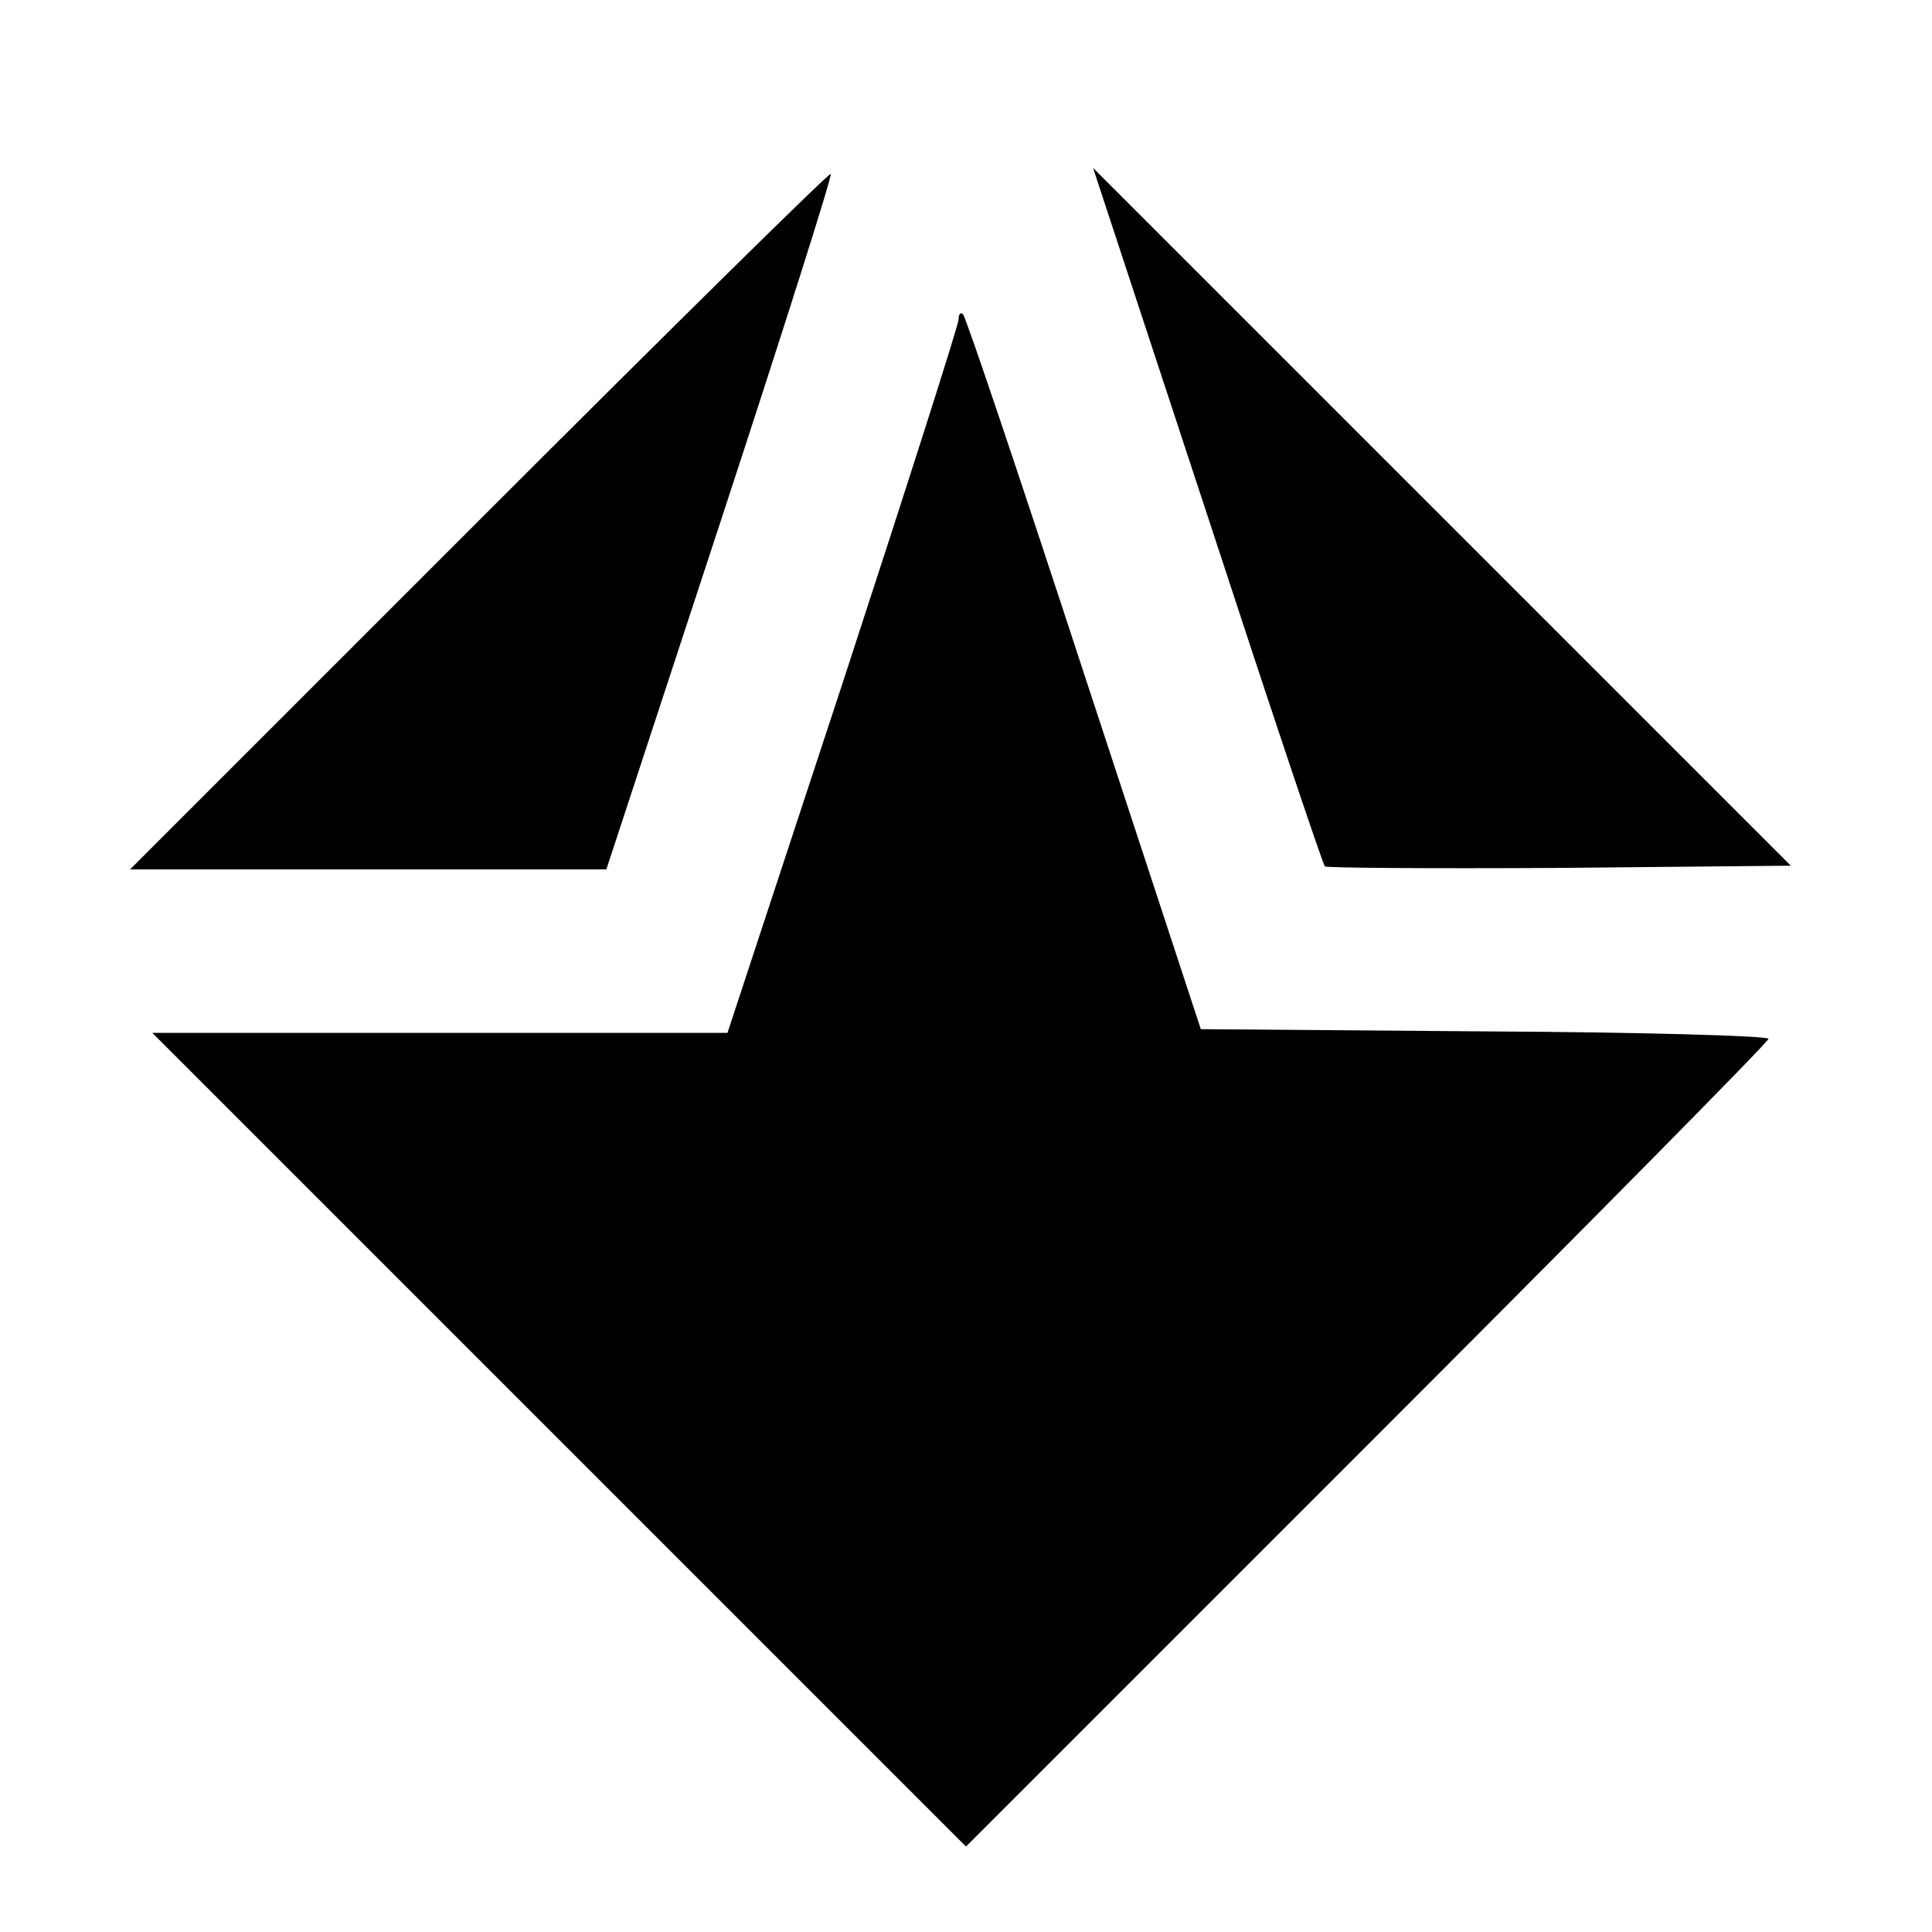
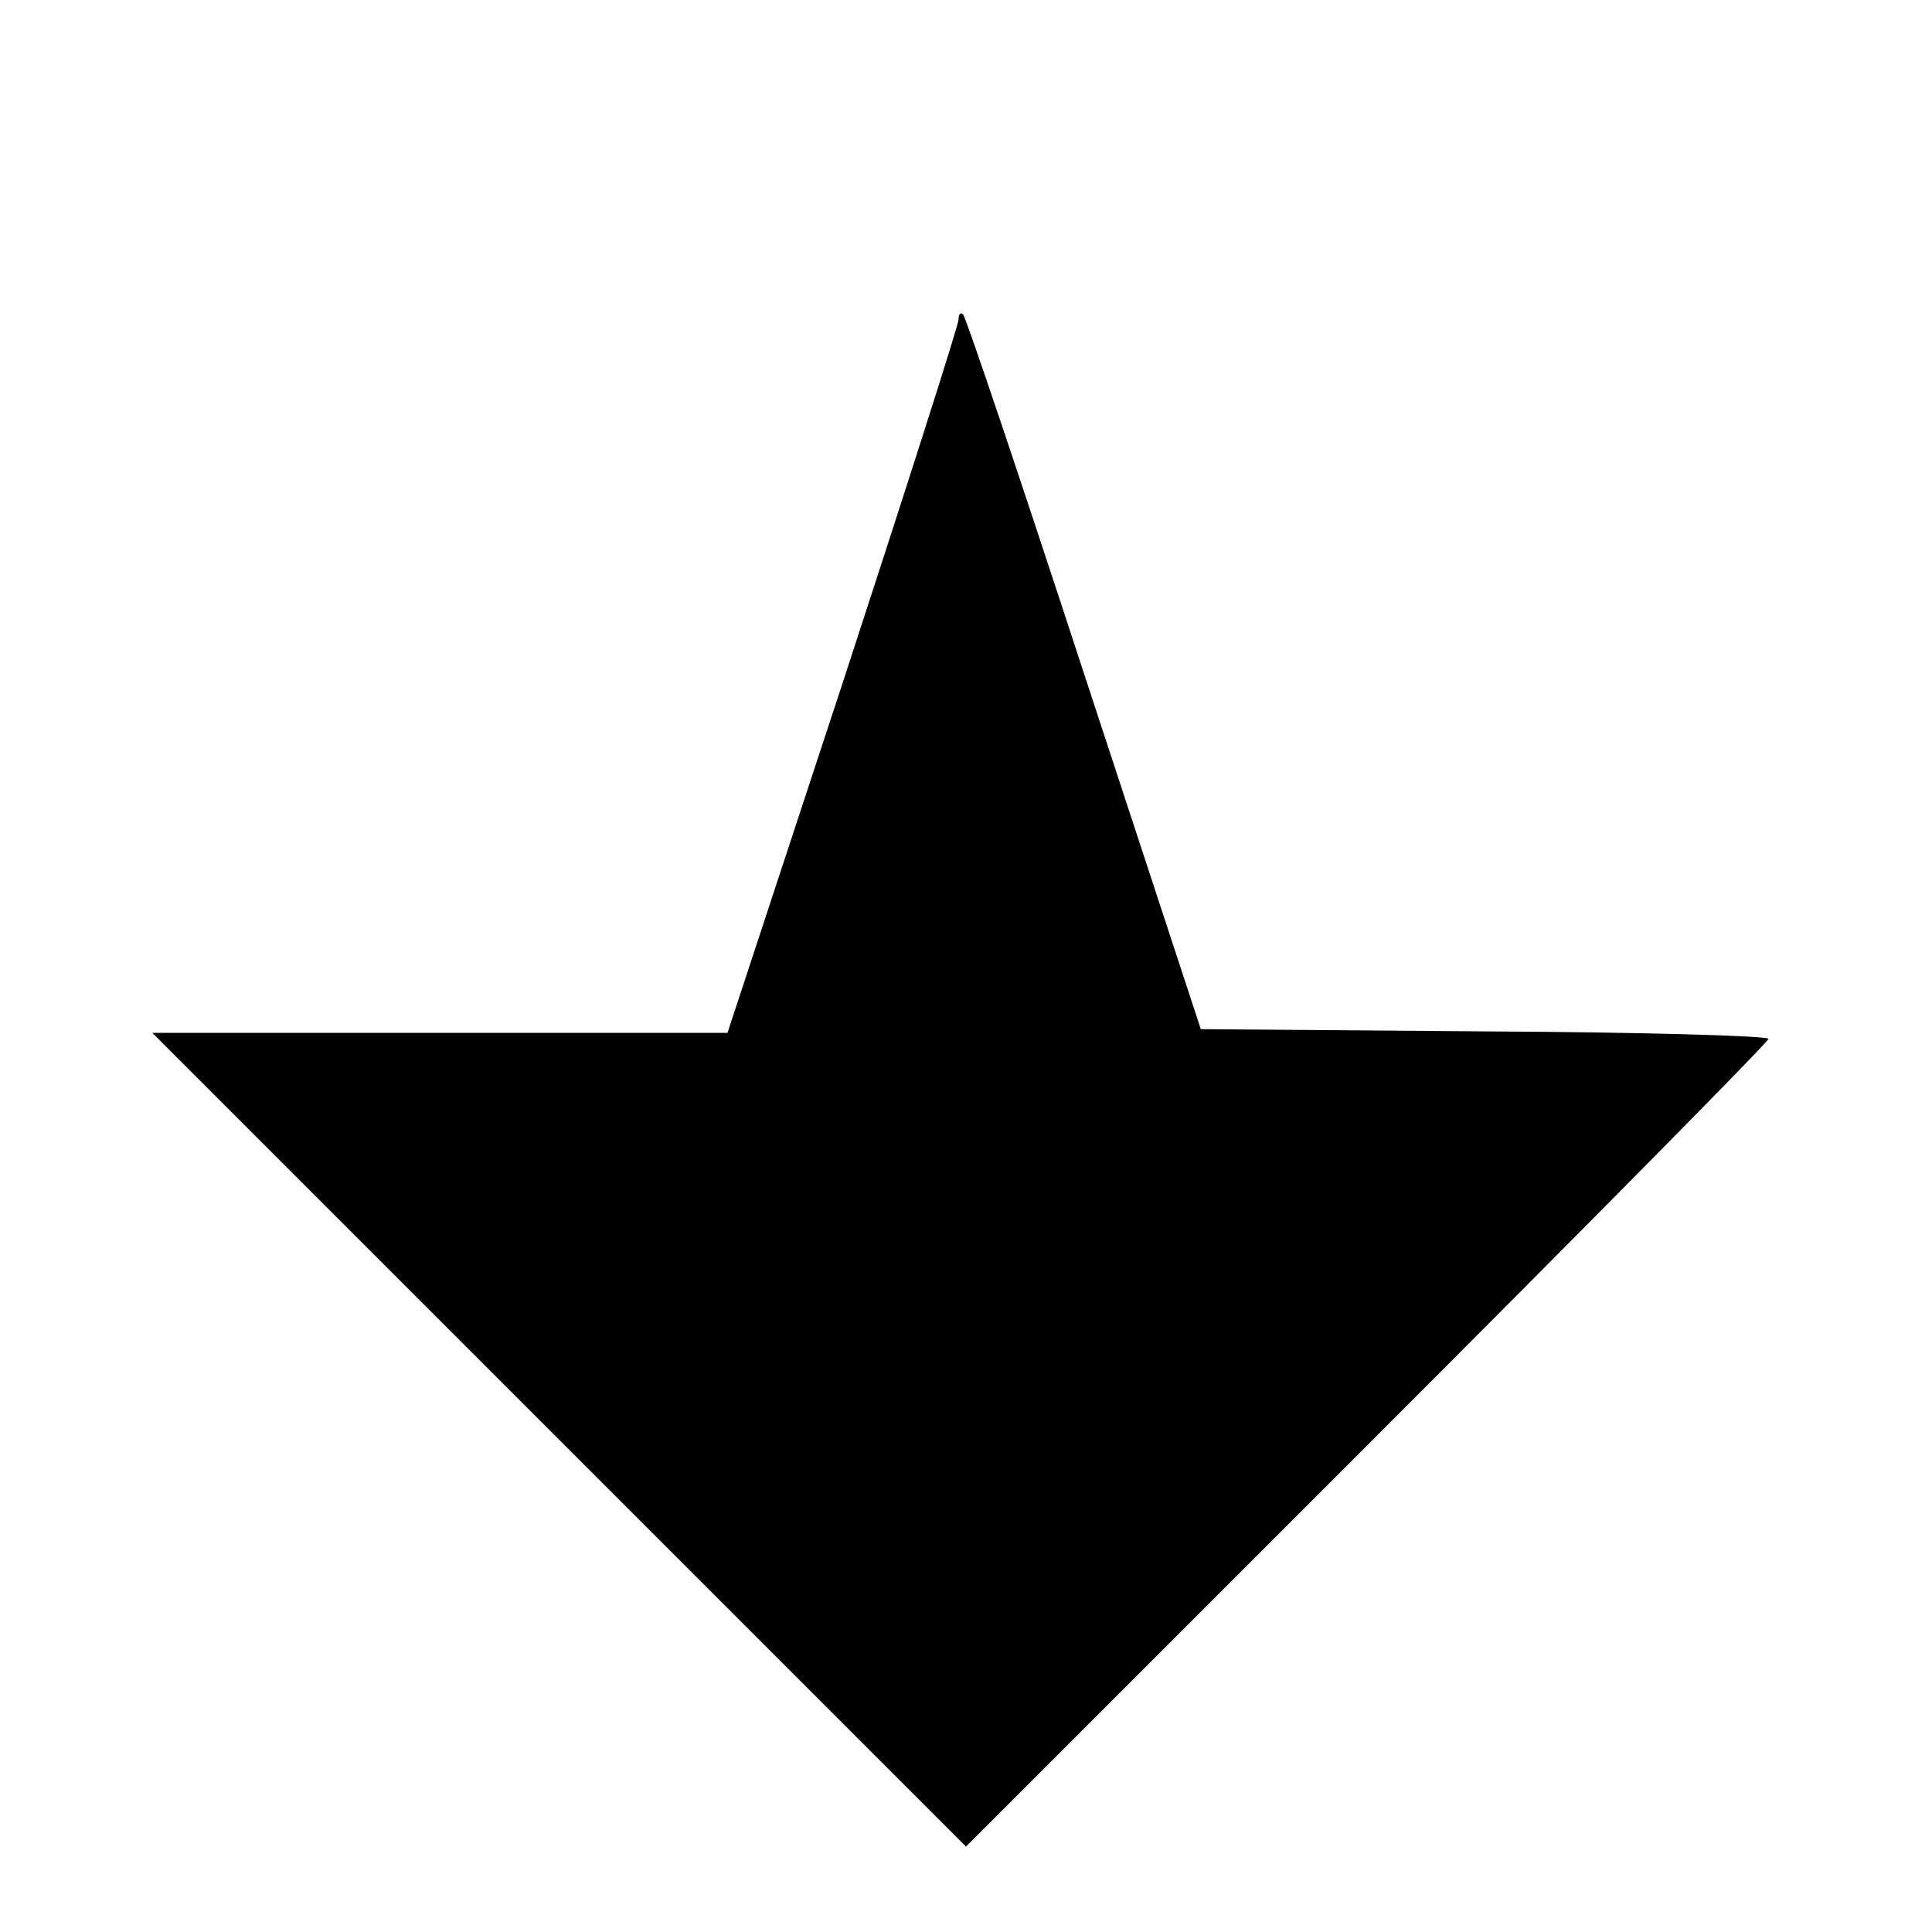
<svg xmlns="http://www.w3.org/2000/svg" version="1.0" width="260pt" height="260pt" viewBox="0 0 260 260" preserveAspectRatio="xMidYMid meet">
  <g transform="translate(0,260) scale(0.1,-0.1)" fill="#000000" stroke="none">
-     <path d="M645 1900 l-470 -470 321 0 320 0 153 466 c84 256 151 467 149 470 -2 2 -215 -208 -473 -466z" />
-     <path d="M1625 1906 c84 -257 155 -469 158 -472 2 -2 144 -3 316 -2 l311 3 -469 469 -470 470 154 -468z" />
    <path d="M1290 2170 c0 -7 -70 -226 -155 -486 l-156 -474 -387 0 -387 0 547 -547 548 -548 540 540 c297 297 540 543 540 547 0 4 -172 9 -382 10 l-382 3 -157 478 c-86 263 -159 480 -163 484 -3 3 -6 1 -6 -7z" />
  </g>
</svg>